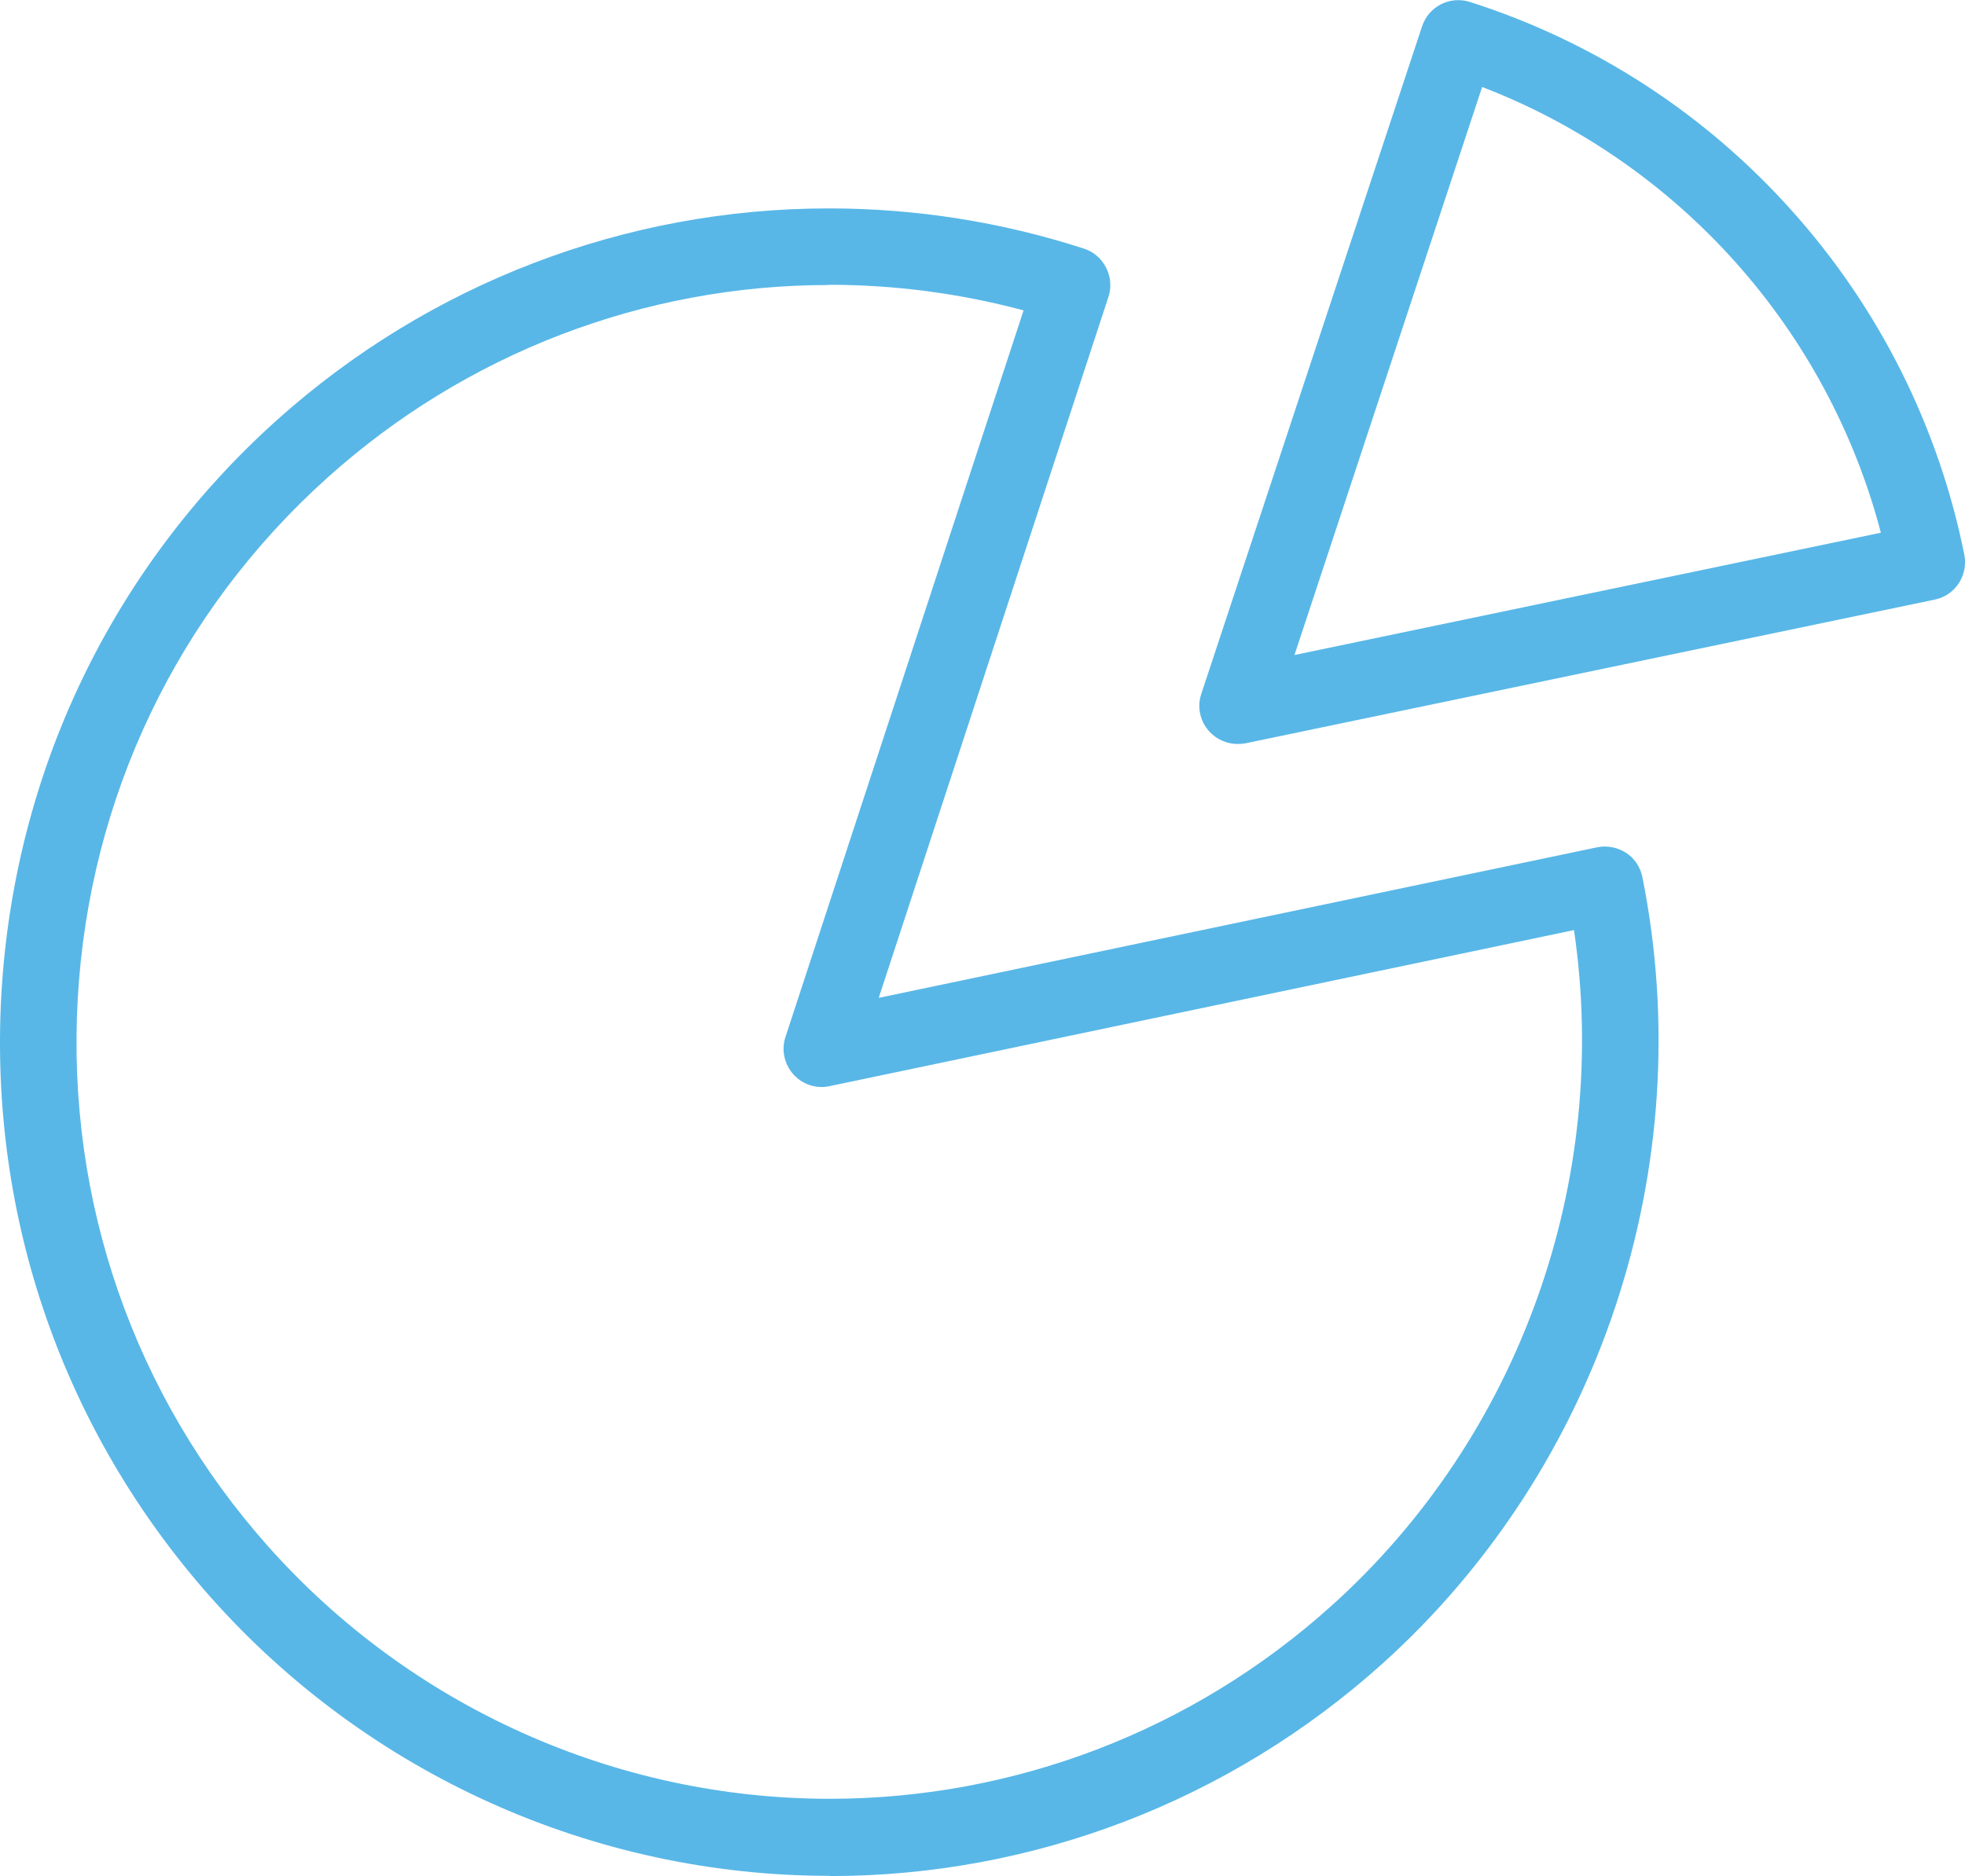
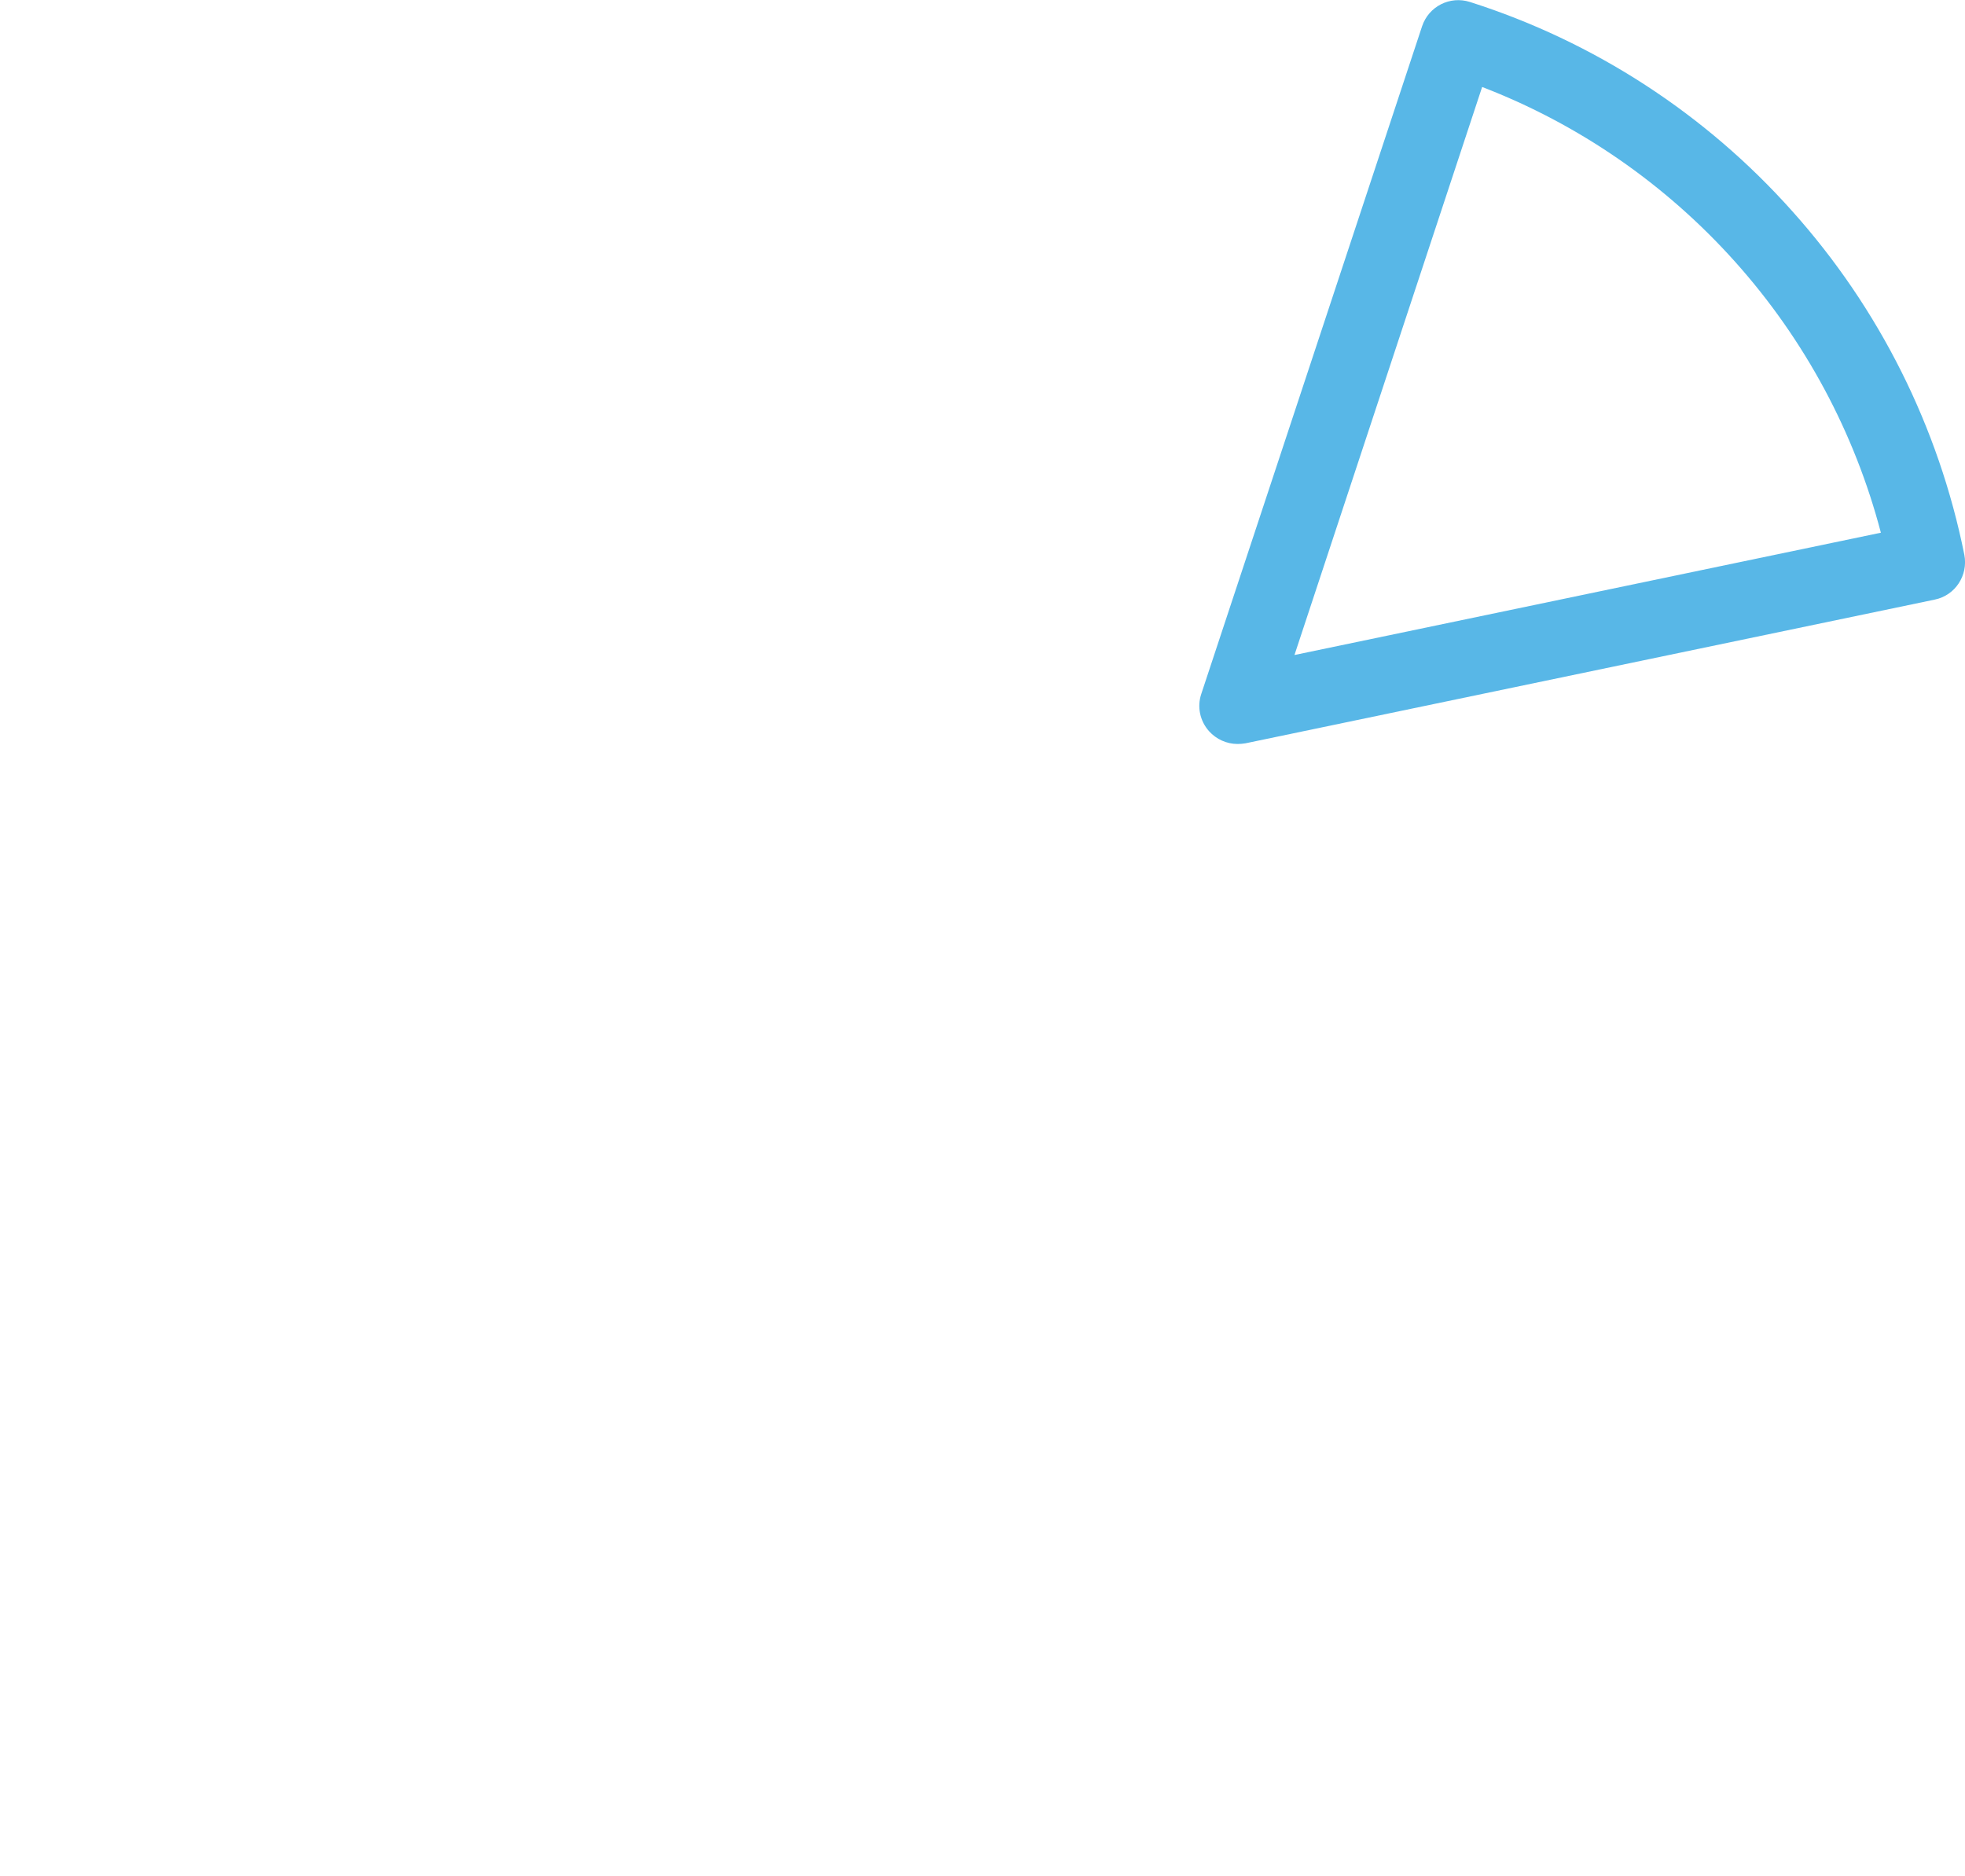
<svg xmlns="http://www.w3.org/2000/svg" id="Layer_1" data-name="Layer 1" viewBox="0 0 89 84.98">
-   <path d="m37.58,84.97c-10.69,0-20.91-4.6-28.03-12.61C2.87,64.84-.5,55.15.06,45.07c.57-10.07,5-19.32,12.48-26.04,6.89-6.18,15.77-9.59,25-9.59,3.93,0,7.81.61,11.55,1.82.44.14.8.45,1.01.87.21.41.25.89.1,1.33l-10.4,31.74,32.54-6.82c.45-.09.92,0,1.31.25.39.25.65.66.74,1.11,2.62,13.09-1.91,26.75-11.8,35.64-6.9,6.19-15.77,9.6-25.01,9.6h0Zm-.04-72.06c-8.38,0-16.44,3.1-22.69,8.71-6.8,6.1-10.82,14.5-11.33,23.64-.51,9.15,2.55,17.95,8.61,24.77,6.46,7.27,15.74,11.45,25.45,11.45,8.38,0,16.45-3.1,22.7-8.72,8.55-7.67,12.68-19.28,11.01-30.63l-33.72,7.07c-.61.13-1.23-.08-1.64-.54-.41-.46-.55-1.11-.35-1.7l10.78-32.9c-2.87-.77-5.83-1.16-8.82-1.16h0Z" style="fill: #58b7e7;" />
  <path d="m56.05,33.7c-.48,0-.96-.21-1.29-.58-.41-.46-.55-1.1-.35-1.69L64.41,1.19c.3-.9,1.26-1.39,2.17-1.1,5.62,1.79,10.67,5.07,14.6,9.48,3.94,4.4,6.63,9.78,7.79,15.56.18.93-.41,1.84-1.34,2.03l-31.22,6.51c-.12.02-.24.03-.35.03h0Zm11.08-29.76l-8.5,25.73,26.56-5.54c-1.19-4.54-3.45-8.75-6.6-12.27-3.15-3.52-7.09-6.24-11.46-7.92Z" style="fill: #58b7e7;" />
</svg>